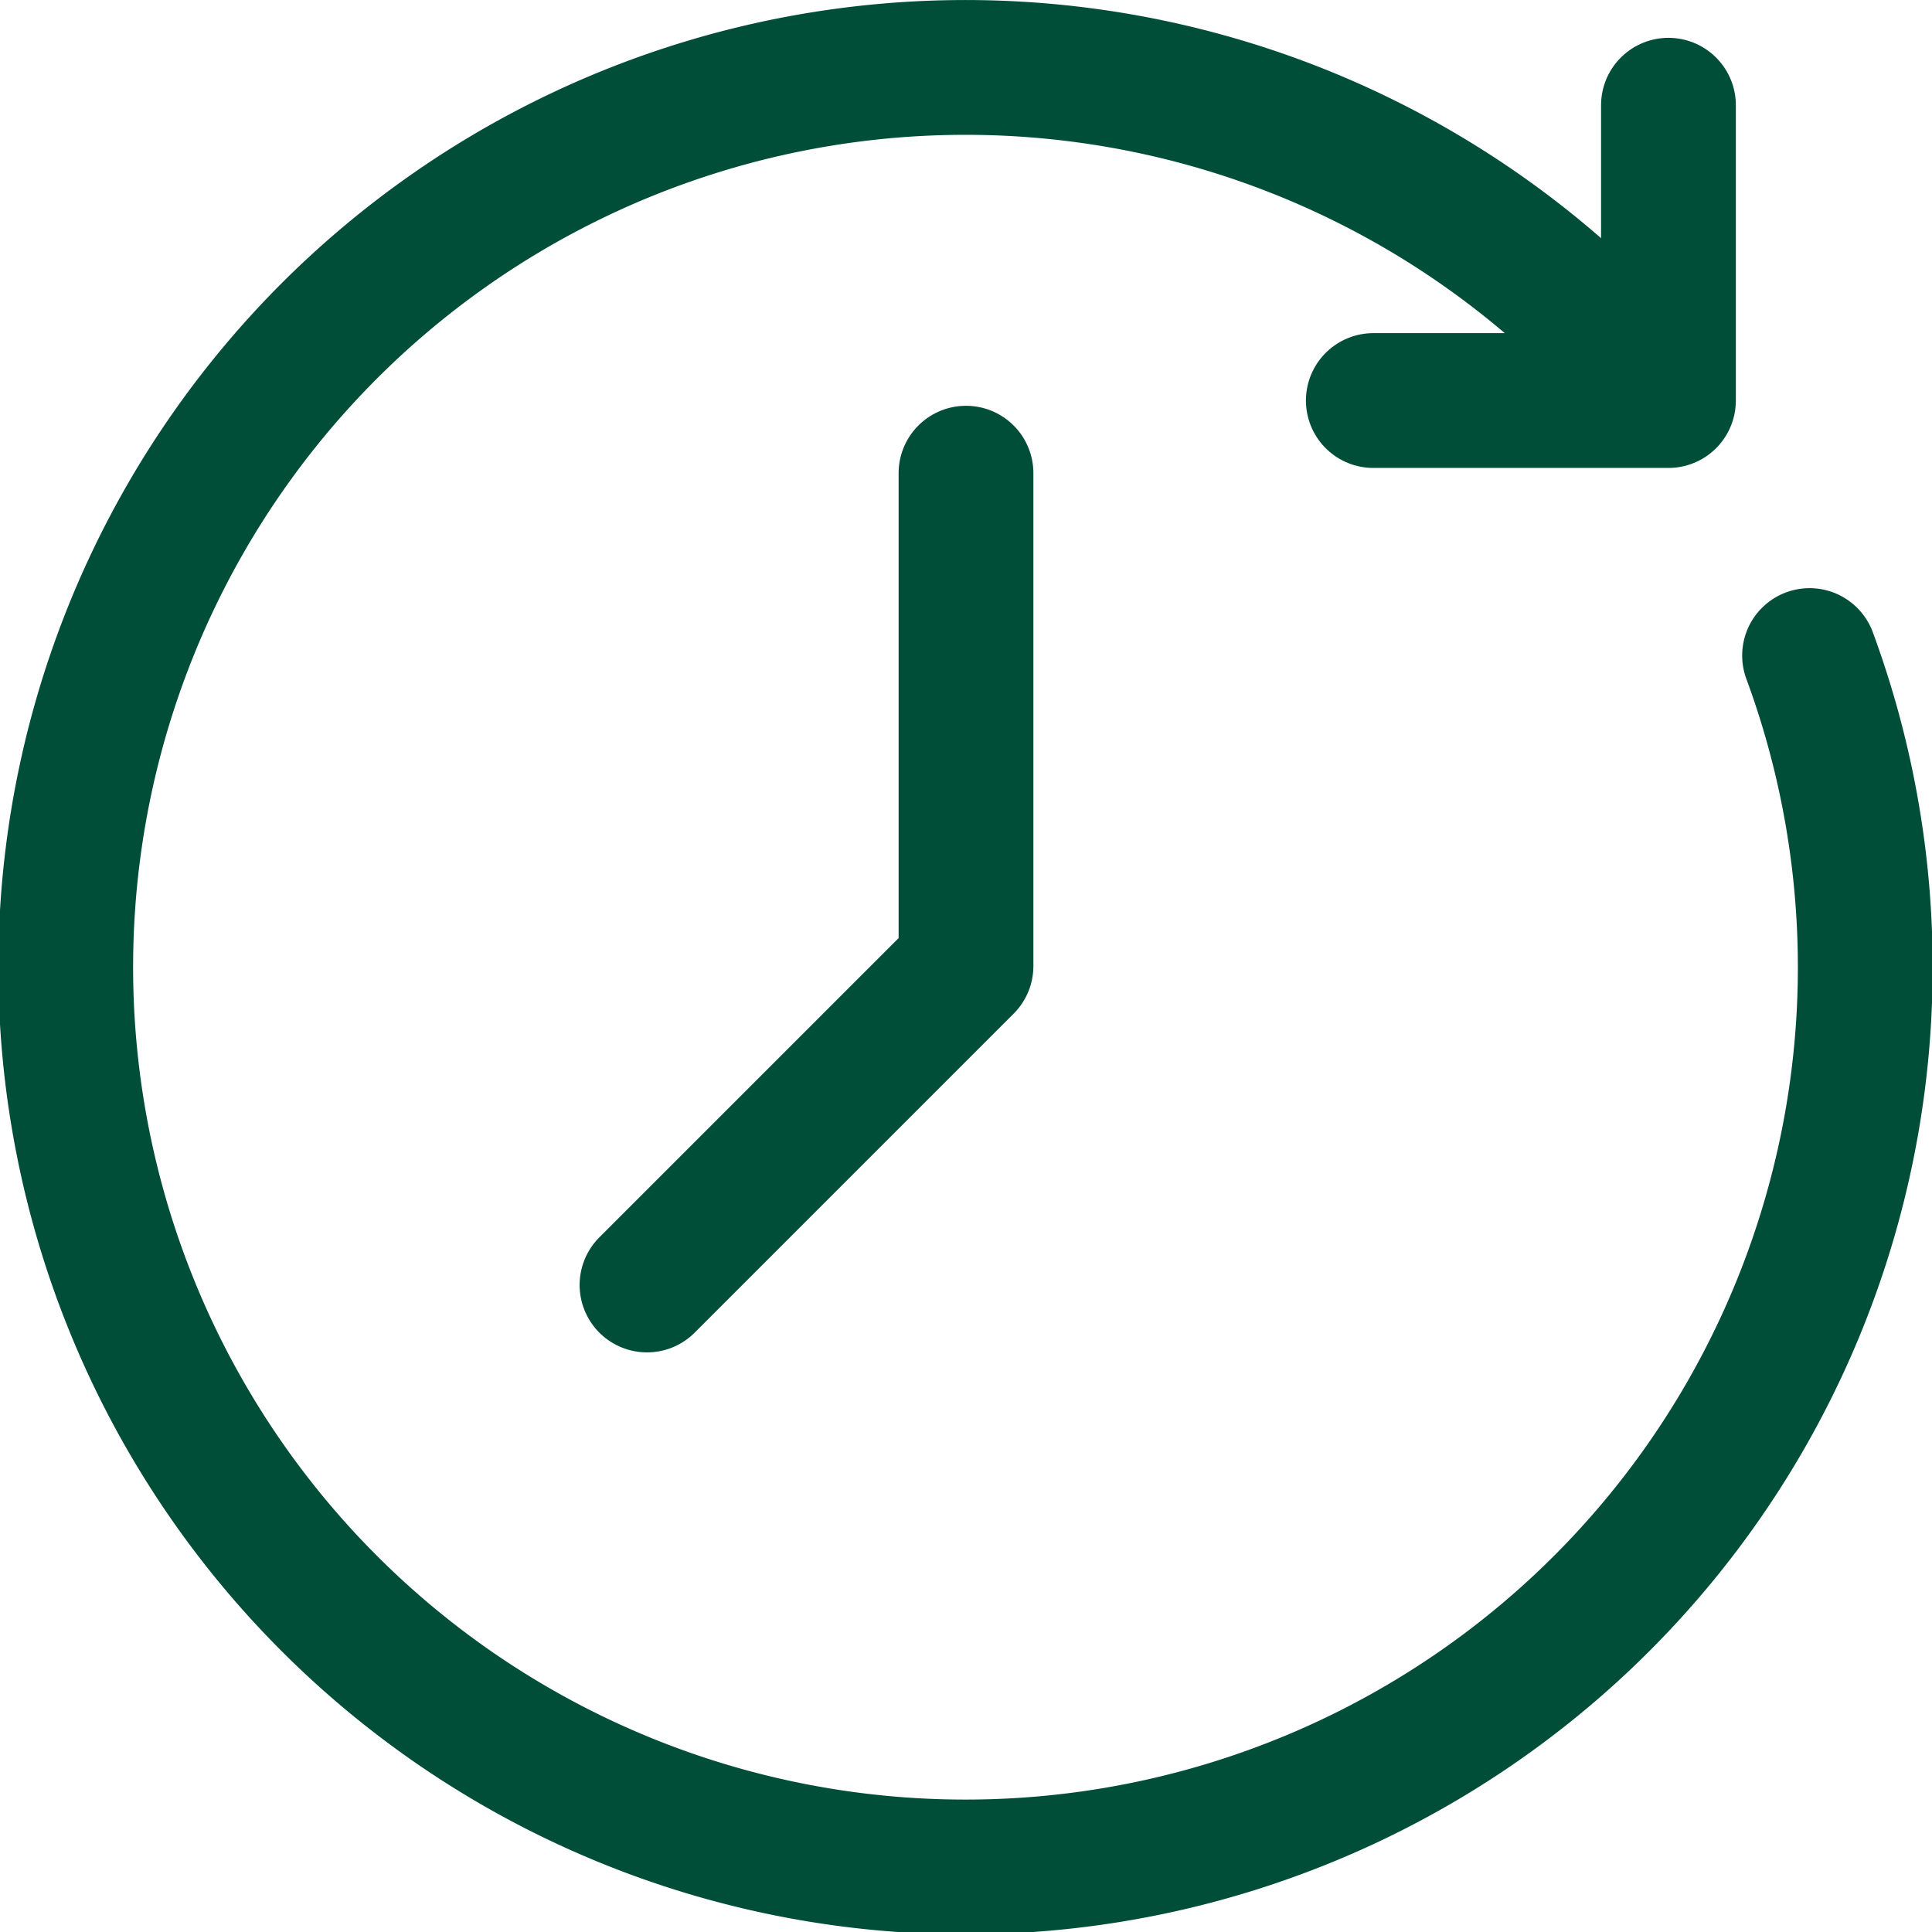
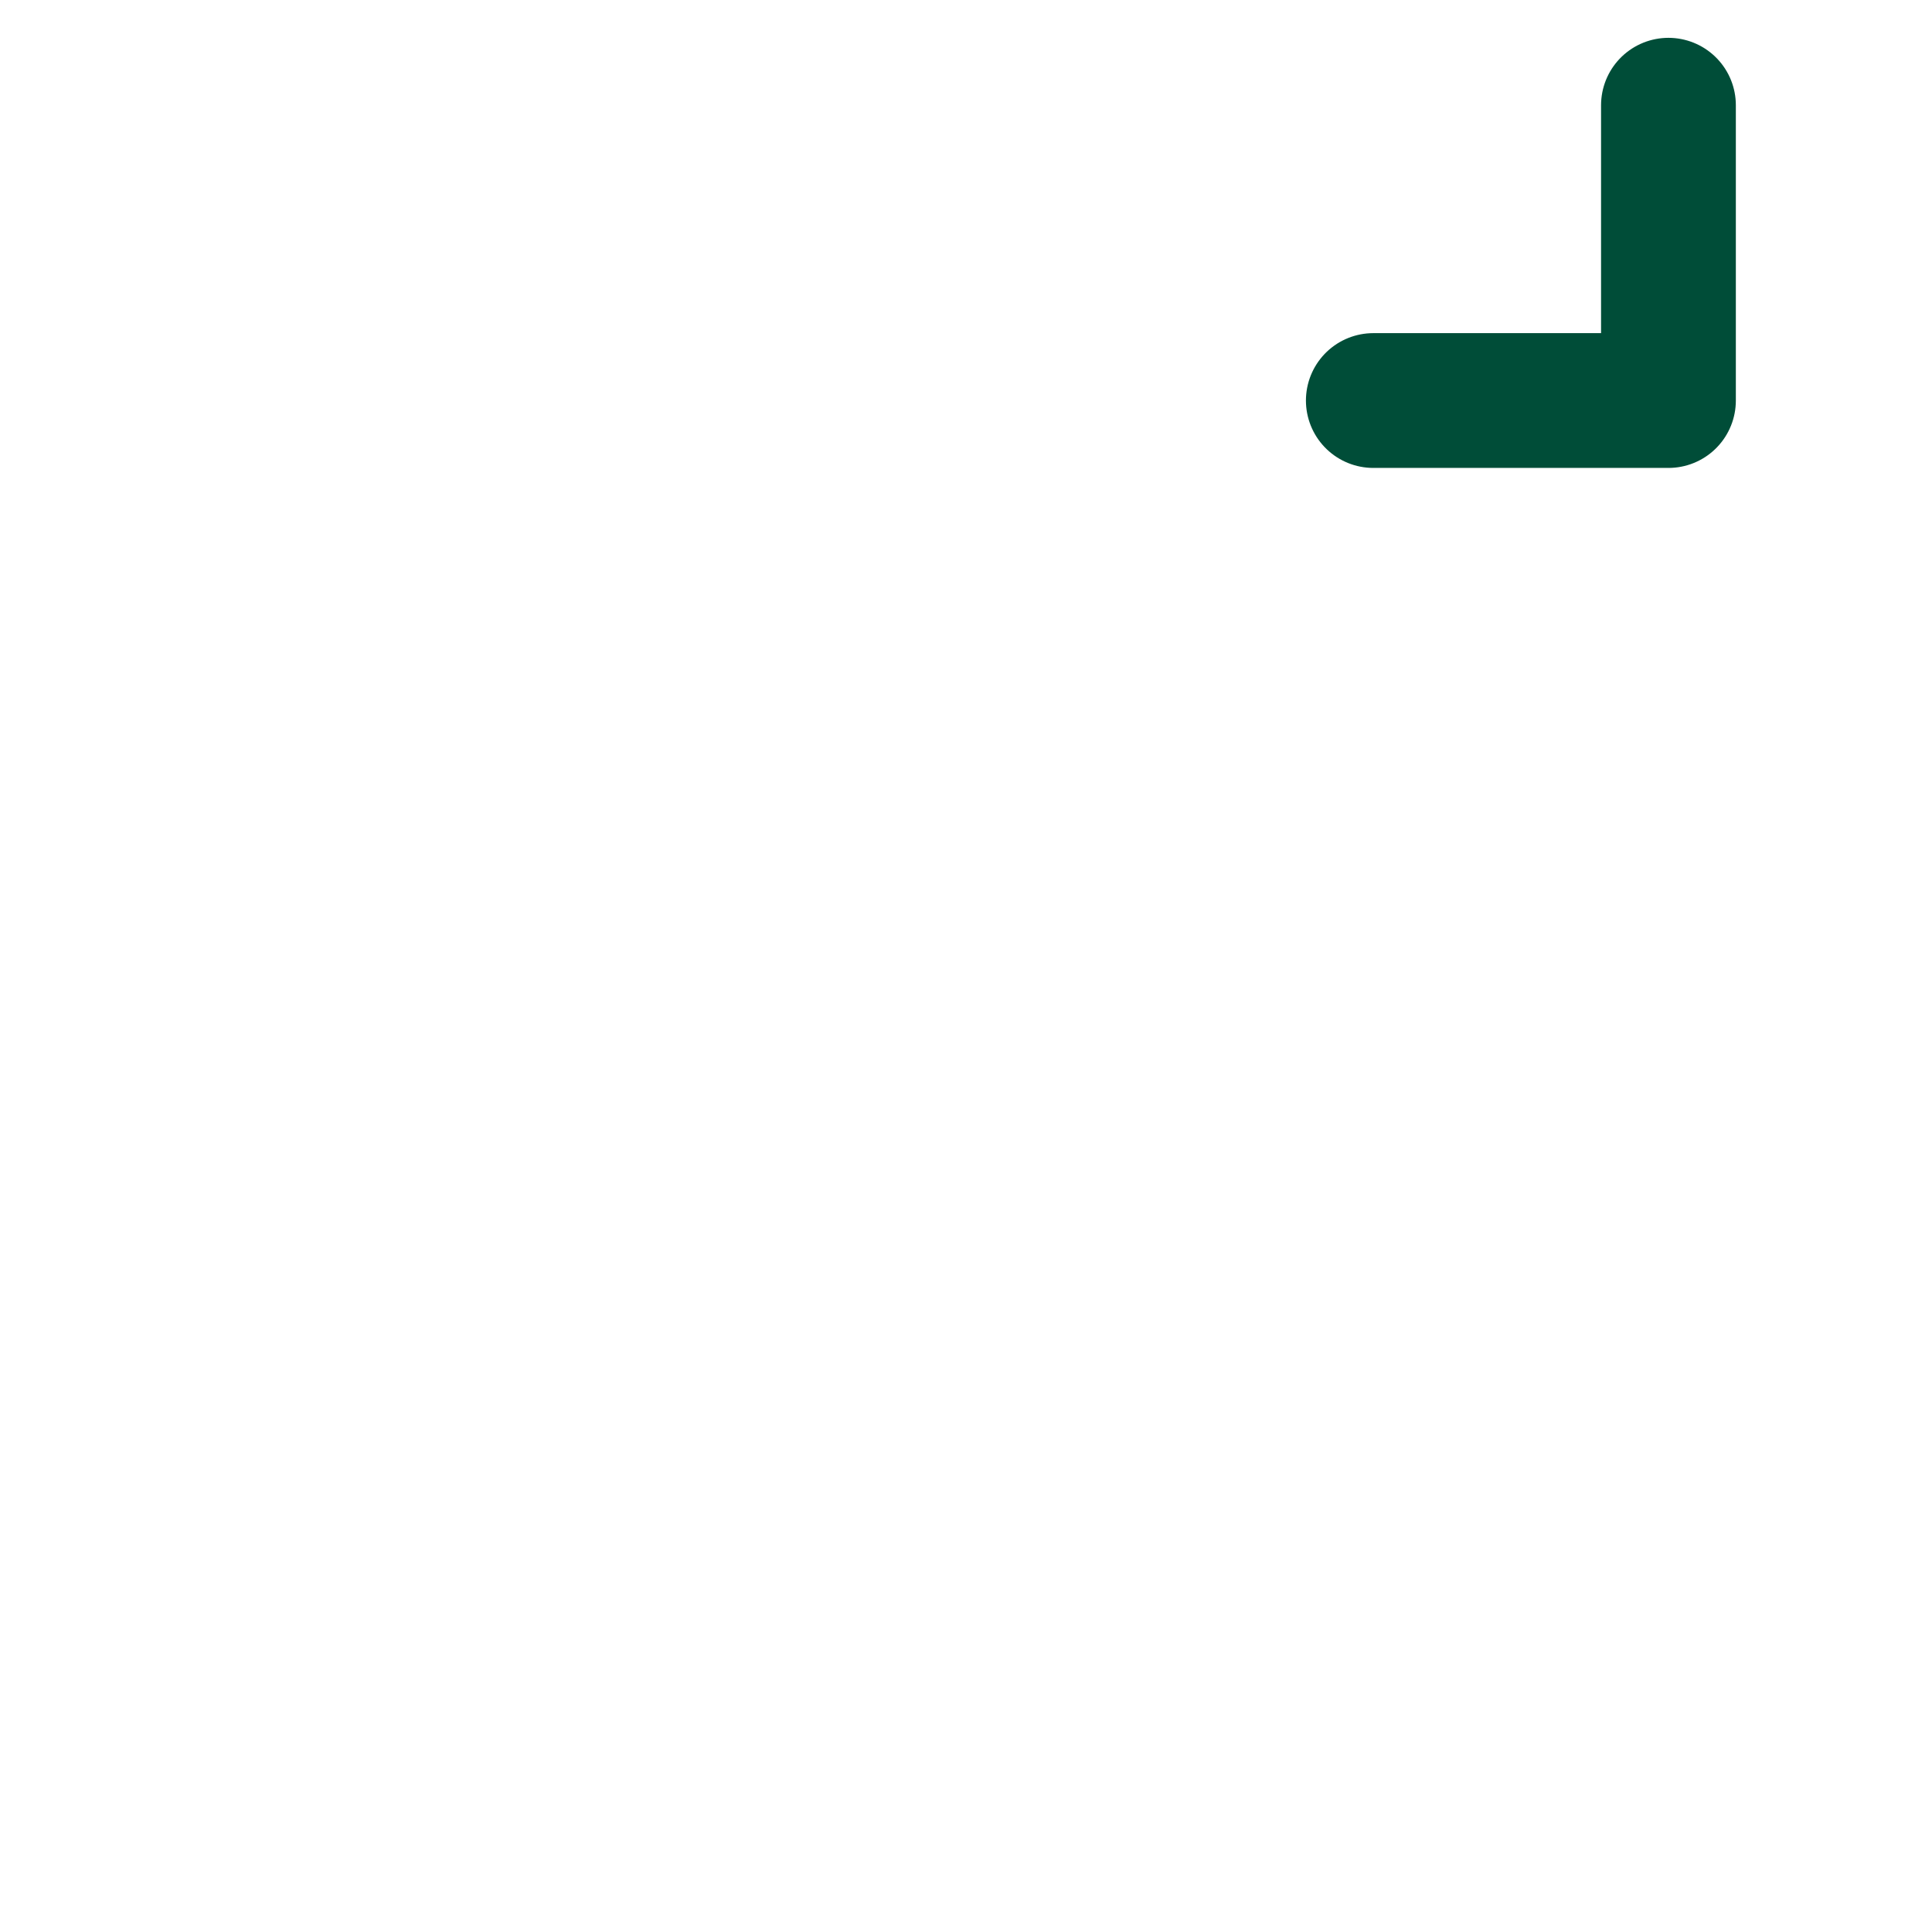
<svg xmlns="http://www.w3.org/2000/svg" width="43.002" height="43.002" viewBox="0 0 43.002 43.002">
  <g id="_9_euro_Ticket_aheu_Icons-09" data-name="9_euro_Ticket_aheu_Icons-09" transform="translate(-0.84 -1)">
-     <path id="Pfad_26020" data-name="Pfad 26020" d="M41.117,15.591a20.027,20.027,0,1,1-3.432-5.92" fill="none" stroke="#004d38" stroke-linecap="round" stroke-linejoin="round" stroke-width="3" />
    <path id="Pfad_26021" data-name="Pfad 26021" d="M77.939,4.5v6.573H71.37" transform="translate(-39.963 -1.158)" fill="none" stroke="#004d38" stroke-linecap="round" stroke-linejoin="round" stroke-width="3" />
-     <path id="Pfad_26022" data-name="Pfad 26022" d="M40.085,23.95V34.919l-7.1,7.1" transform="translate(-17.744 -12.418)" fill="none" stroke="#004d38" stroke-linecap="round" stroke-linejoin="round" stroke-width="3" />
  </g>
</svg>